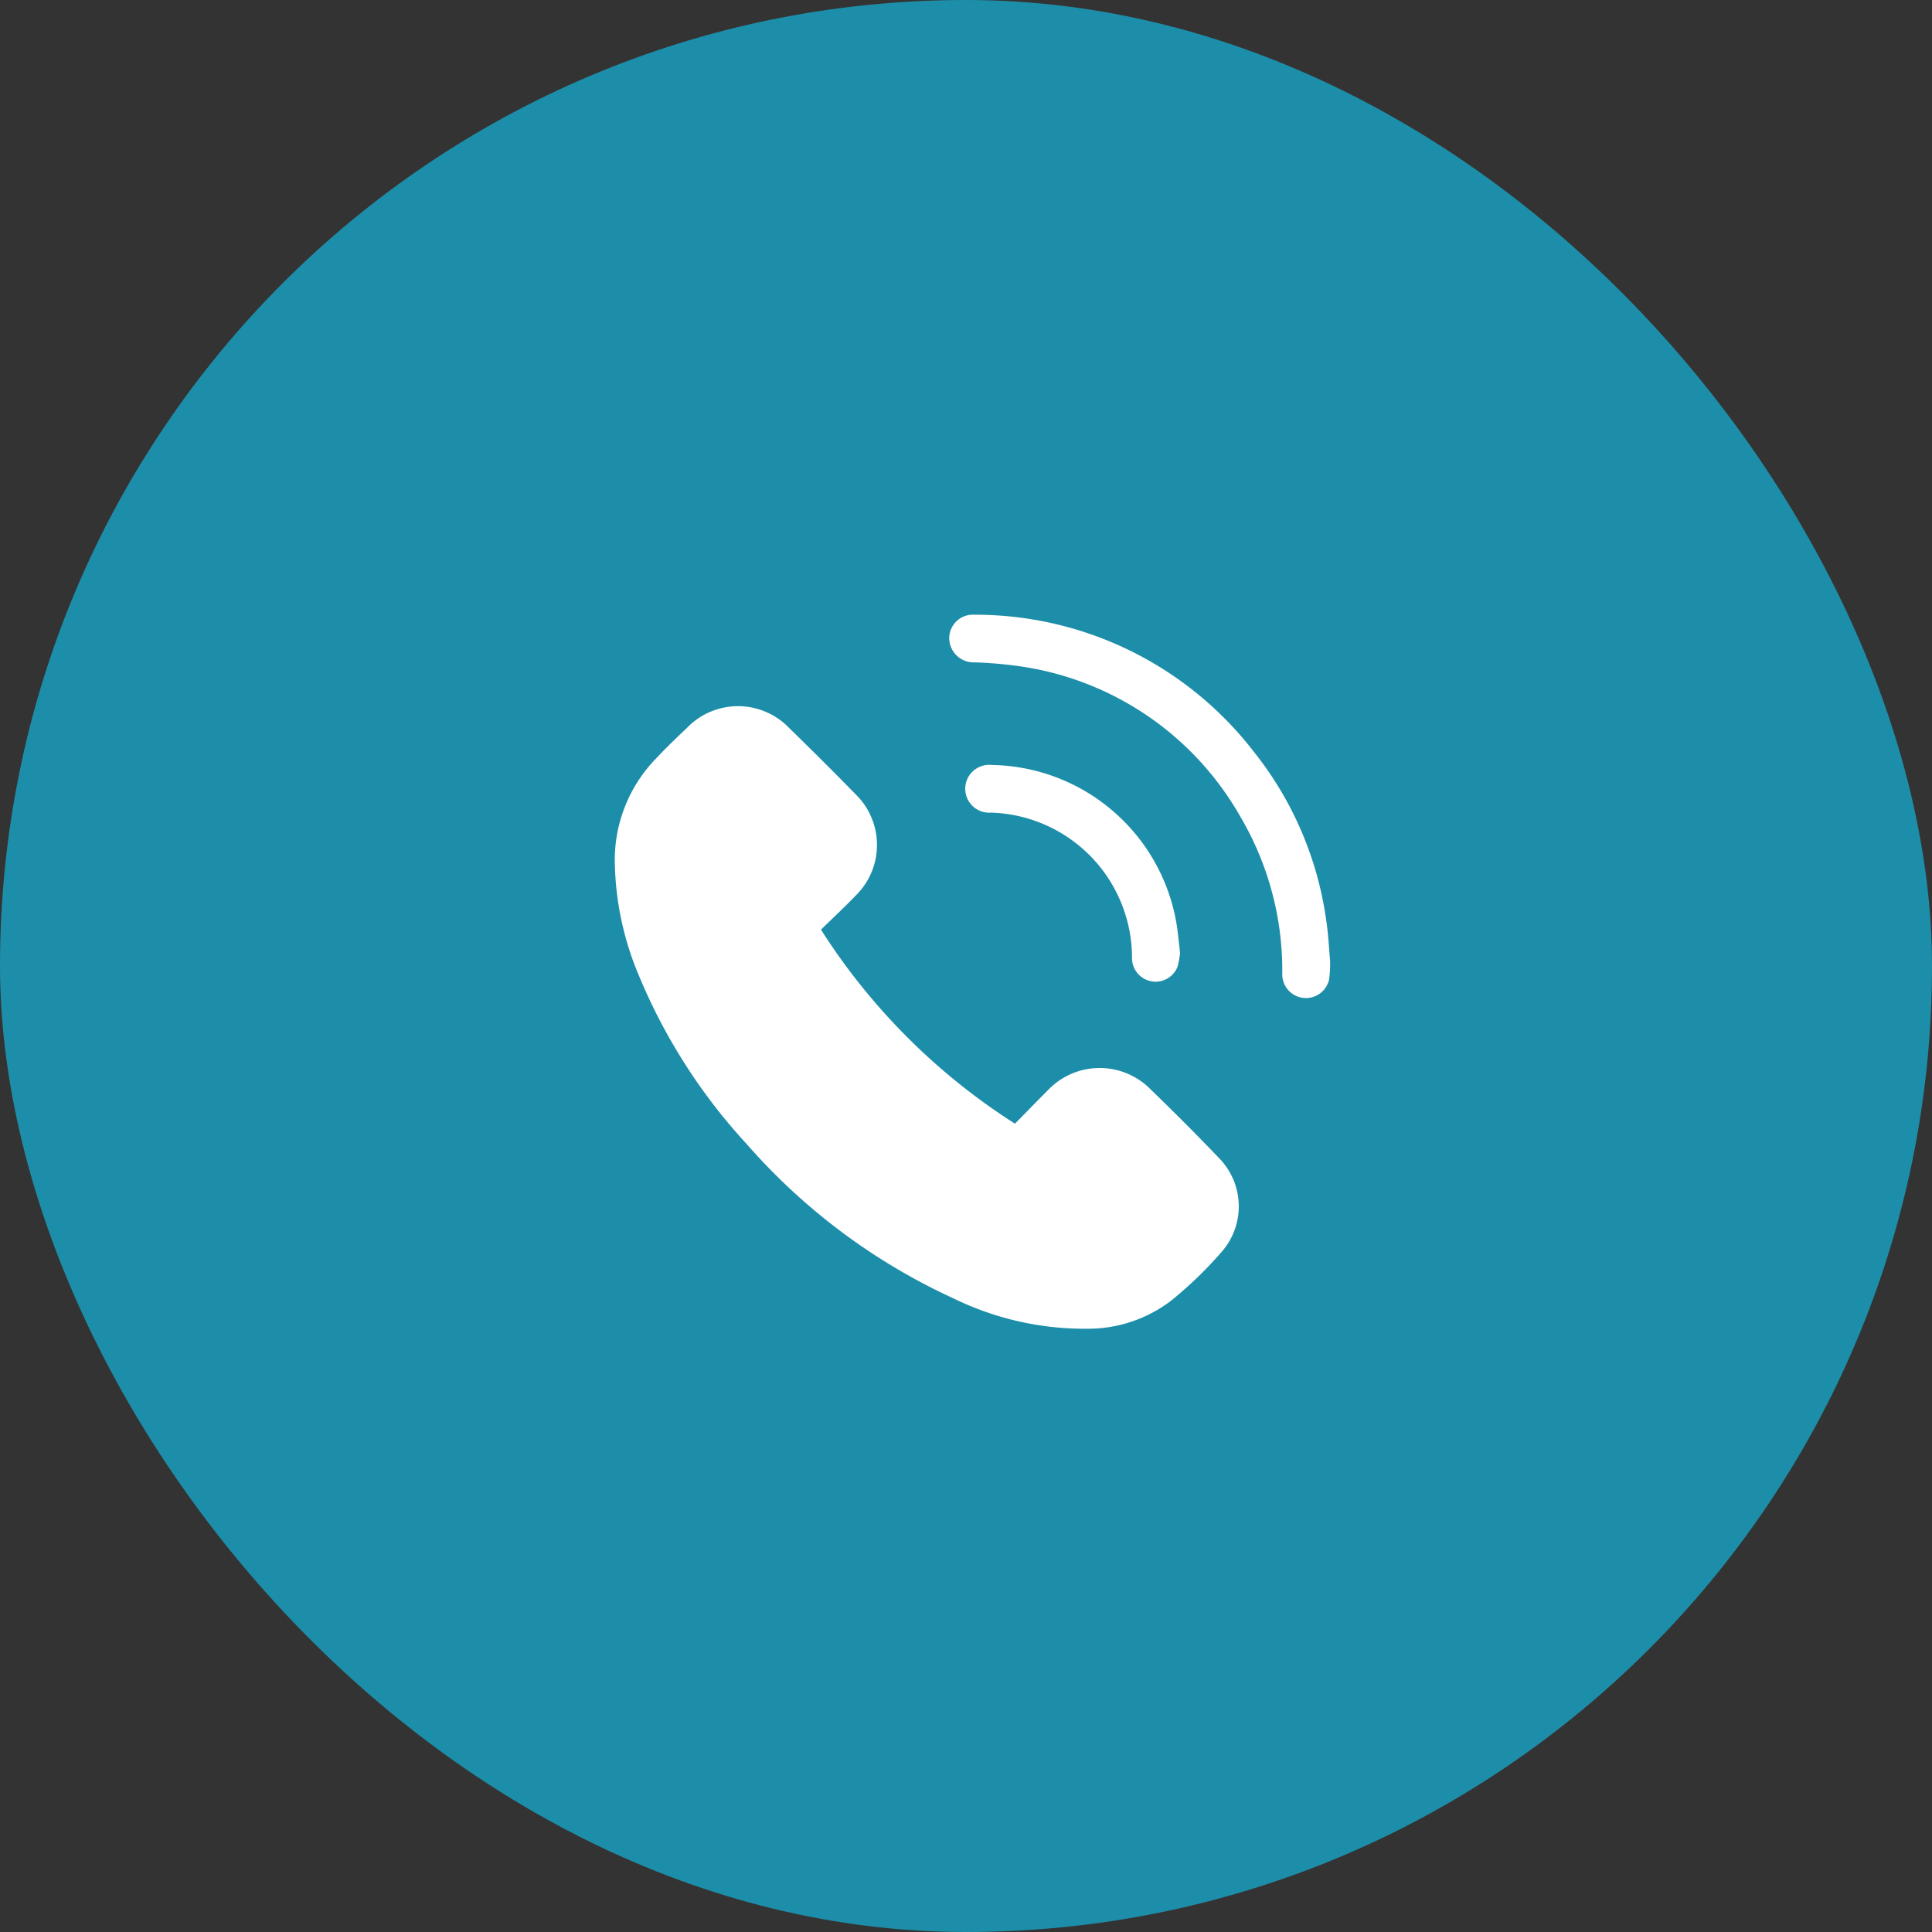
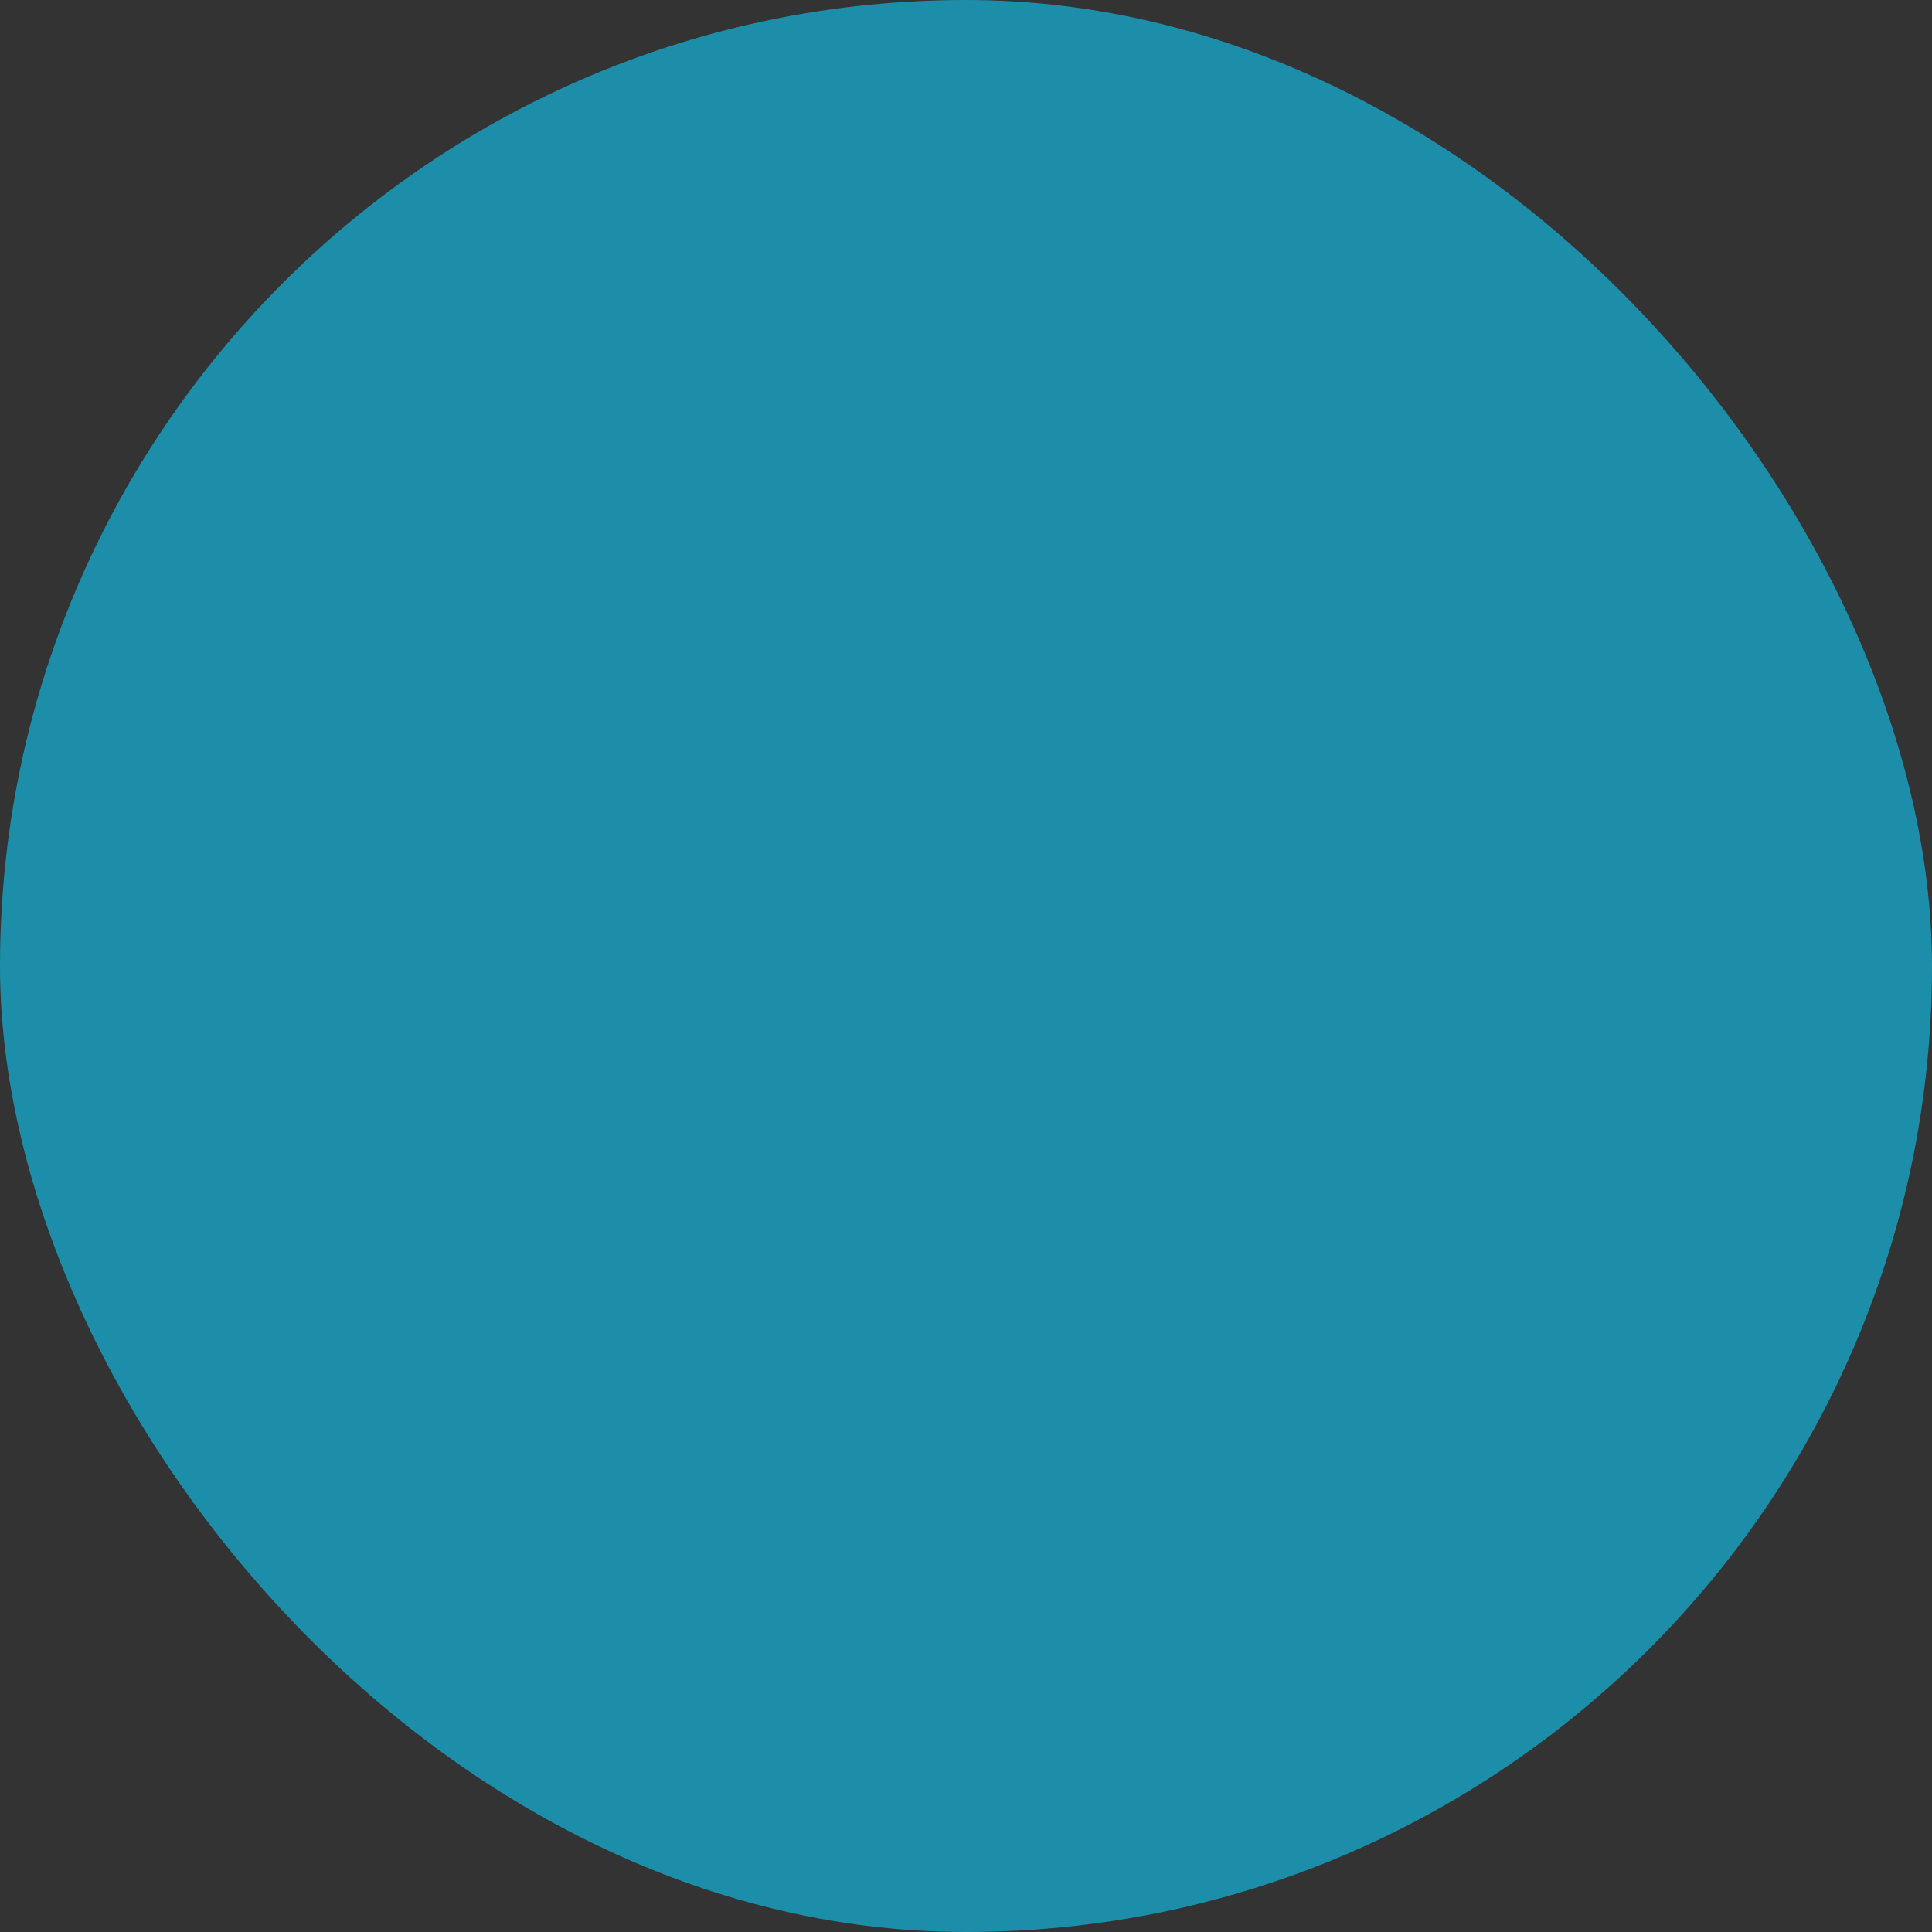
<svg xmlns="http://www.w3.org/2000/svg" width="44" height="44" viewBox="0 0 44 44">
  <rect x="0" y="0" width="44" height="44" fill="#333333" stroke="none" />
  <defs>
    <clipPath id="clip-path">
-       <rect id="Rectangle_60" data-name="Rectangle 60" width="16.292" height="16.266" fill="#fff" />
-     </clipPath>
+       </clipPath>
  </defs>
  <g id="Group_116905" data-name="Group 116905" transform="translate(-80 -28)">
    <rect id="Rectangle_59" data-name="Rectangle 59" width="44" height="44" rx="22" transform="translate(80 28)" fill="#1D8EA9" />
    <g id="Group_51" data-name="Group 51" transform="translate(94 42)">
      <g id="Group_50" data-name="Group 50" clip-path="url(#clip-path)">
-         <path id="Path_33" data-name="Path 33" d="M4.692,35.76a14.423,14.423,0,0,0,4.422,4.425c.252-.256.5-.511.756-.768a1.626,1.626,0,0,1,2.3-.046c.535.518,1.063,1.044,1.577,1.583a1.57,1.57,0,0,1,.084,2.139,9.123,9.123,0,0,1-1.165,1.126,3.118,3.118,0,0,1-1.9.636,6.8,6.8,0,0,1-3.052-.691A14.028,14.028,0,0,1,3,40.644,13,13,0,0,1,.553,36.82,6.89,6.89,0,0,1,0,34.175a3.322,3.322,0,0,1,.94-2.307c.224-.239.46-.466.7-.693a1.614,1.614,0,0,1,2.333,0q.764.744,1.51,1.506a1.613,1.613,0,0,1,.013,2.3c-.257.268-.53.521-.8.785" transform="translate(0.001 -28.594)" fill="#fff" />
+         <path id="Path_33" data-name="Path 33" d="M4.692,35.76a14.423,14.423,0,0,0,4.422,4.425c.252-.256.5-.511.756-.768a1.626,1.626,0,0,1,2.3-.046c.535.518,1.063,1.044,1.577,1.583a1.57,1.57,0,0,1,.084,2.139,9.123,9.123,0,0,1-1.165,1.126,3.118,3.118,0,0,1-1.9.636,6.8,6.8,0,0,1-3.052-.691a3.322,3.322,0,0,1,.94-2.307c.224-.239.46-.466.7-.693a1.614,1.614,0,0,1,2.333,0q.764.744,1.51,1.506a1.613,1.613,0,0,1,.013,2.3c-.257.268-.53.521-.8.785" transform="translate(0.001 -28.594)" fill="#fff" />
        <path id="Path_34" data-name="Path 34" d="M120.935,7.895a2.98,2.98,0,0,1-.023.41.54.54,0,0,1-1.067-.141,6.891,6.891,0,0,0-.945-3.548,6.9,6.9,0,0,0-4.956-3.431,9.463,9.463,0,0,0-1.109-.1.556.556,0,0,1-.575-.556A.539.539,0,0,1,112.84,0a8.01,8.01,0,0,1,6.348,3.109A7.9,7.9,0,0,1,120.85,6.99c.047.317.061.639.085.9" transform="translate(-104.642 0)" fill="#fff" />
        <path id="Path_35" data-name="Path 35" d="M122.617,54.712a1.87,1.87,0,0,1-.058.321.537.537,0,0,1-1.036-.185,3.309,3.309,0,0,0-3.209-3.326.545.545,0,1,1,.015-1.085,4.336,4.336,0,0,1,4.212,3.642c.031.206.05.414.076.633" transform="translate(-109.742 -47.015)" fill="#fff" />
      </g>
    </g>
  </g>
</svg>